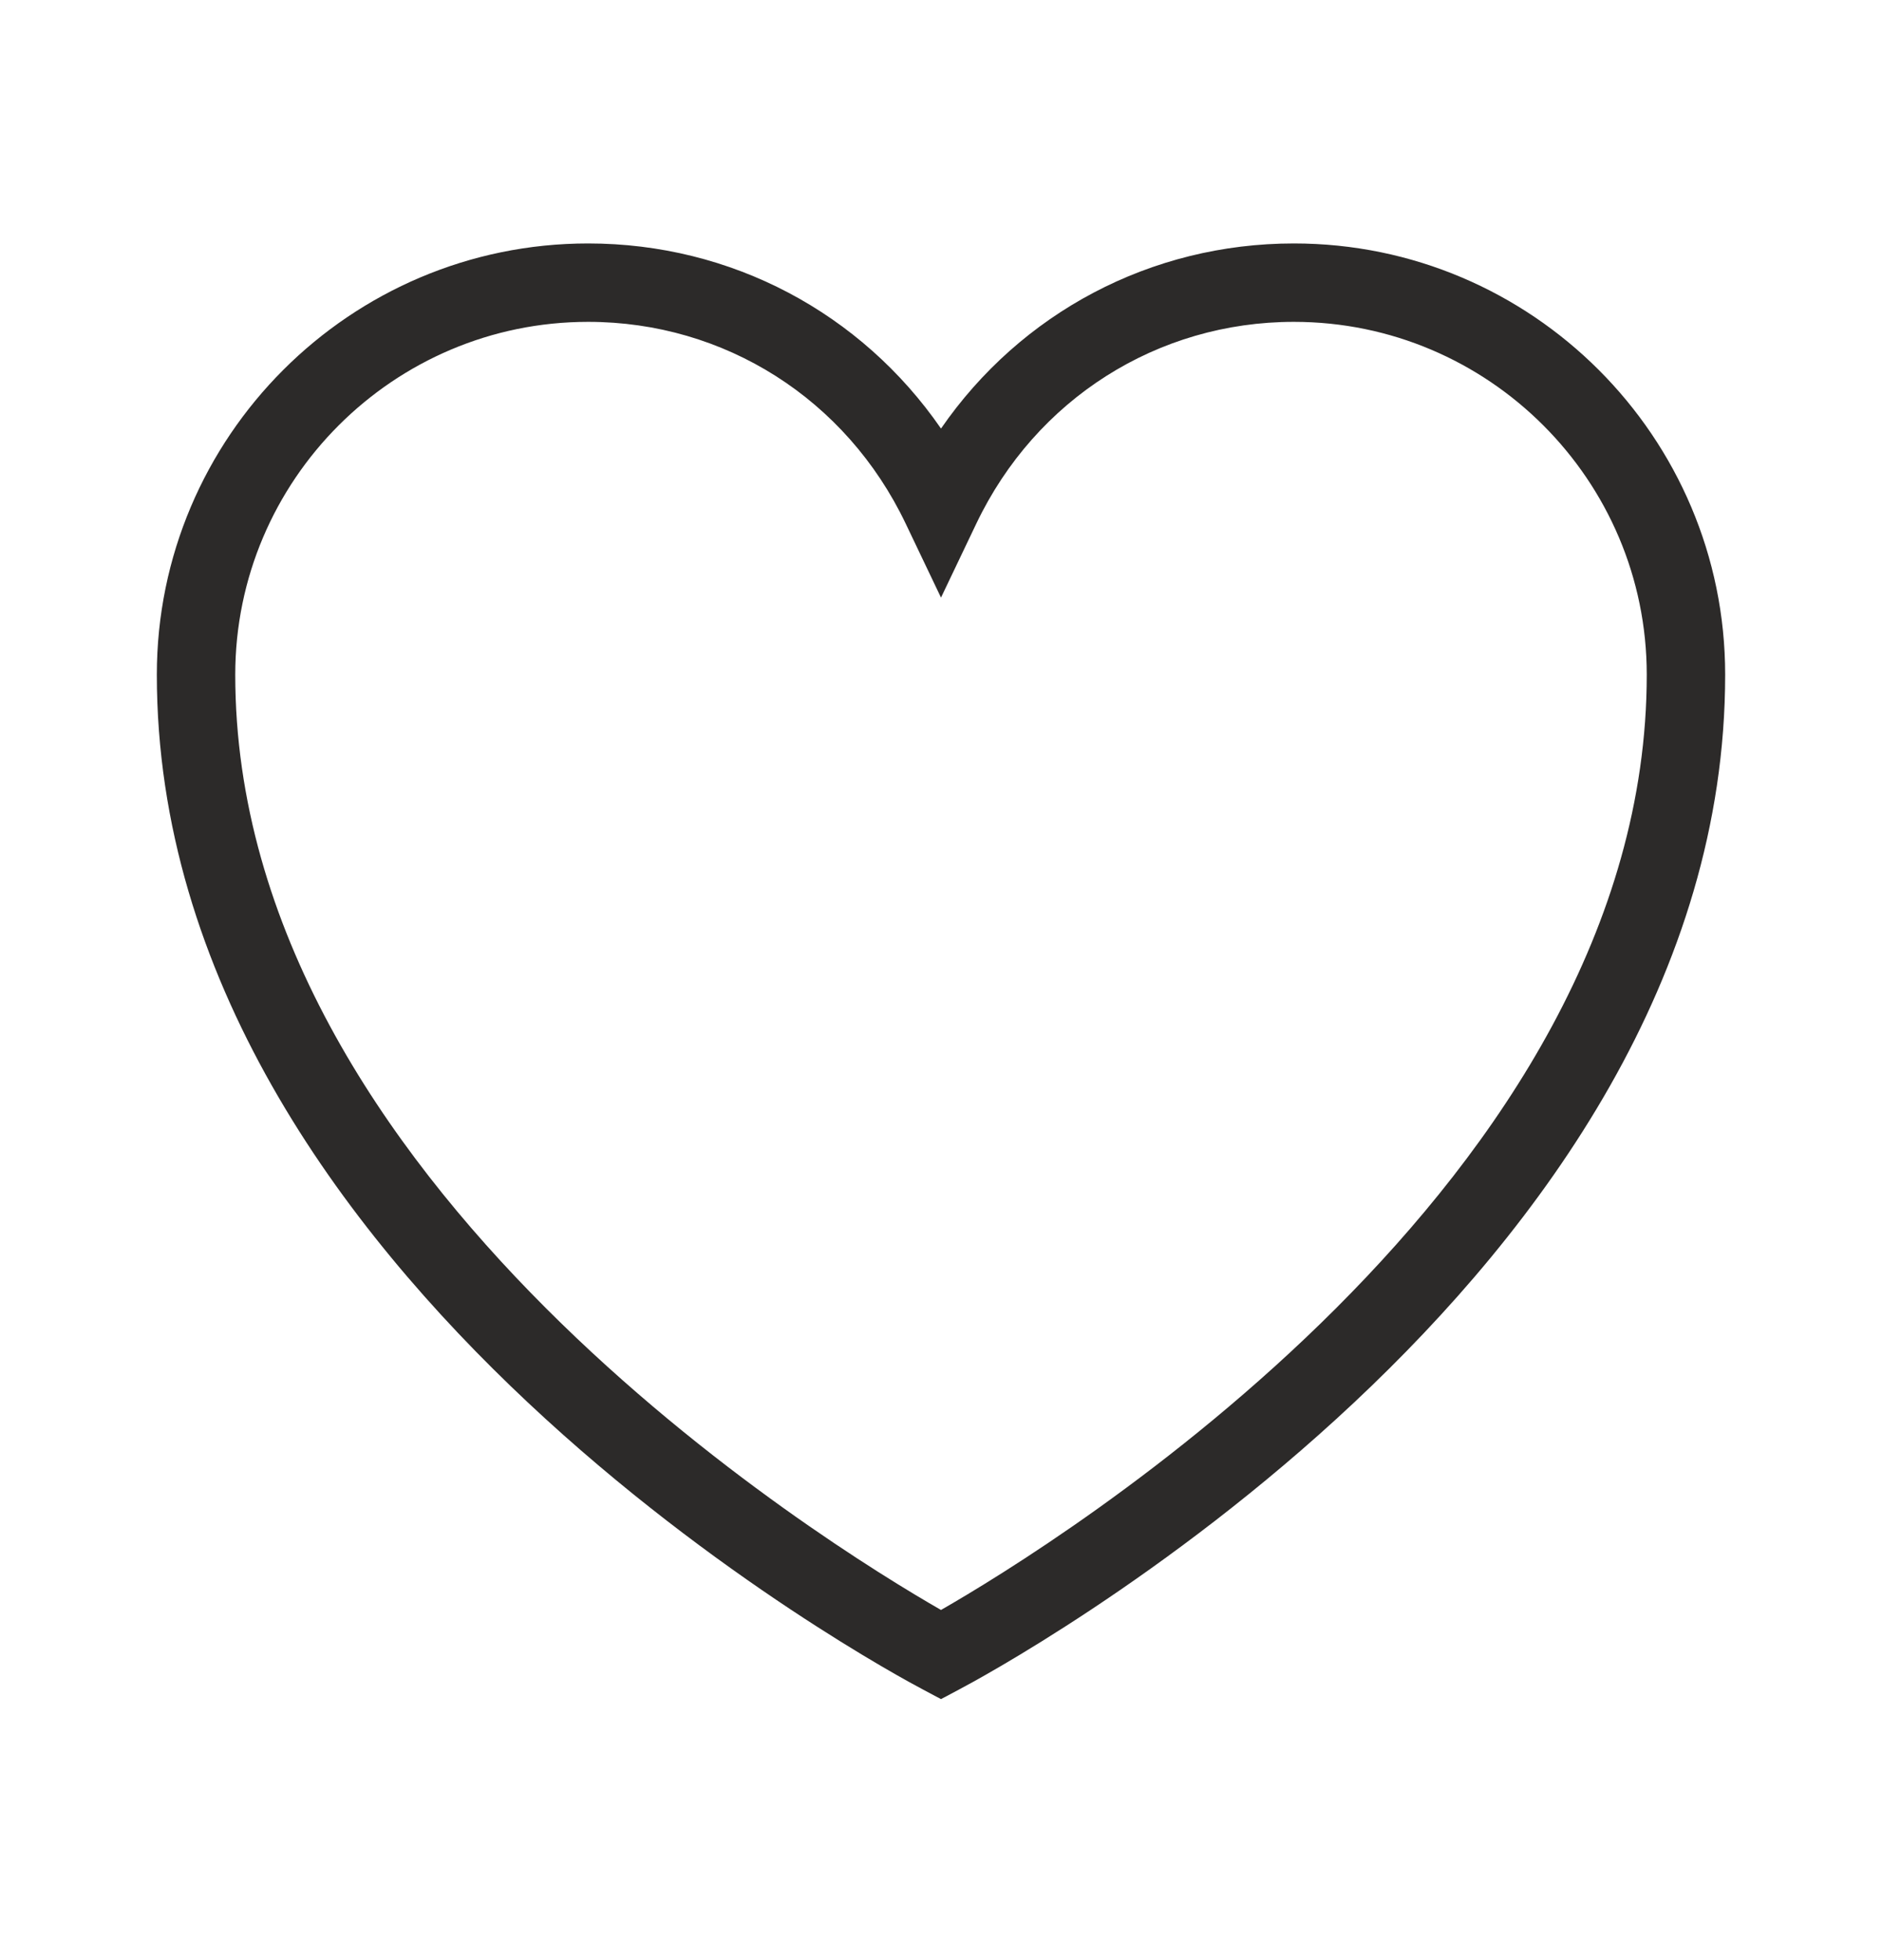
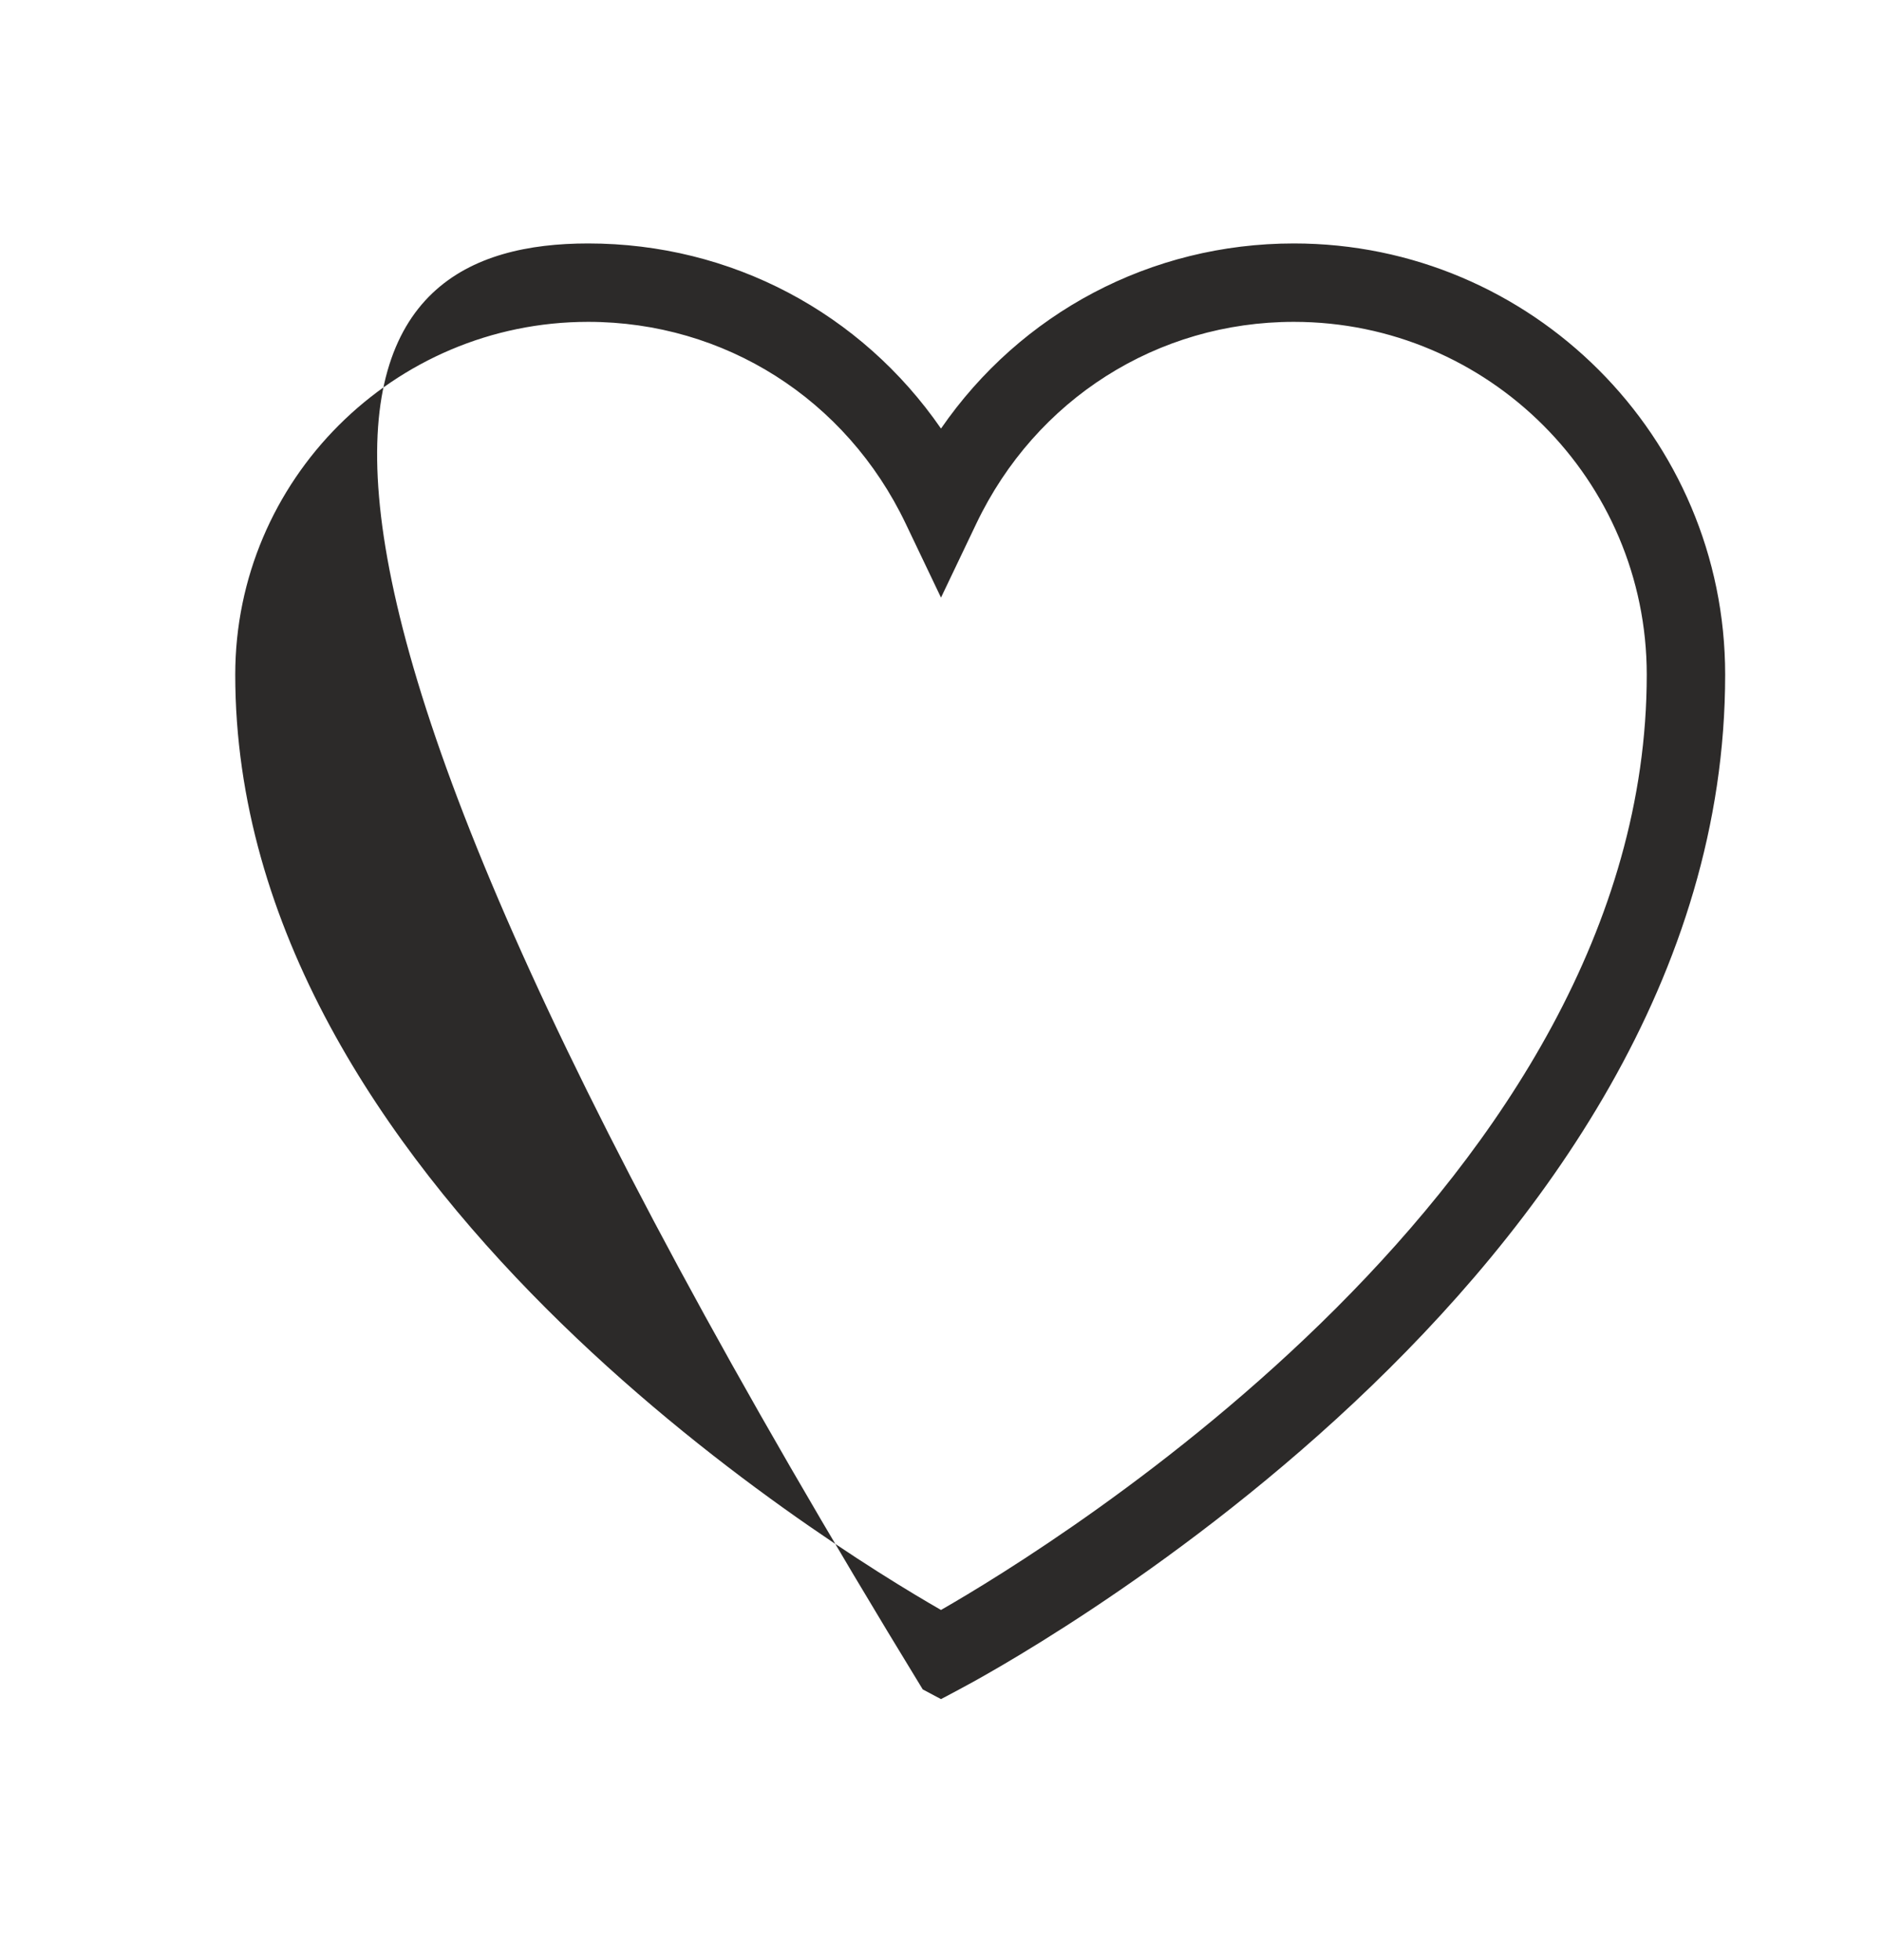
<svg xmlns="http://www.w3.org/2000/svg" width="24" height="25" viewBox="0 0 24 25" fill="none">
-   <path fill-rule="evenodd" clip-rule="evenodd" d="M7.5 4.105C5.019 4.105 3 6.124 3 8.605C3 15.07 10.564 19.71 12 20.534C13.436 19.71 21 15.07 21 8.605C21 6.124 18.981 4.105 16.5 4.105C14.76 4.105 13.209 5.09 12.451 6.677L12 7.622L11.549 6.677C10.791 5.09 9.24 4.105 7.5 4.105ZM12 21.671L11.767 21.547C11.368 21.337 2 16.319 2 8.605C2 5.572 4.467 3.105 7.5 3.105C9.326 3.105 10.982 3.991 12 5.466C13.018 3.991 14.674 3.105 16.5 3.105C19.533 3.105 22 5.572 22 8.605C22 16.319 12.632 21.337 12.233 21.547L12 21.671Z" fill="#2C2A29" />
+   <path fill-rule="evenodd" clip-rule="evenodd" d="M7.5 4.105C5.019 4.105 3 6.124 3 8.605C3 15.07 10.564 19.71 12 20.534C13.436 19.71 21 15.07 21 8.605C21 6.124 18.981 4.105 16.5 4.105C14.76 4.105 13.209 5.09 12.451 6.677L12 7.622L11.549 6.677C10.791 5.09 9.24 4.105 7.5 4.105ZM12 21.671L11.767 21.547C2 5.572 4.467 3.105 7.5 3.105C9.326 3.105 10.982 3.991 12 5.466C13.018 3.991 14.674 3.105 16.5 3.105C19.533 3.105 22 5.572 22 8.605C22 16.319 12.632 21.337 12.233 21.547L12 21.671Z" fill="#2C2A29" />
</svg>